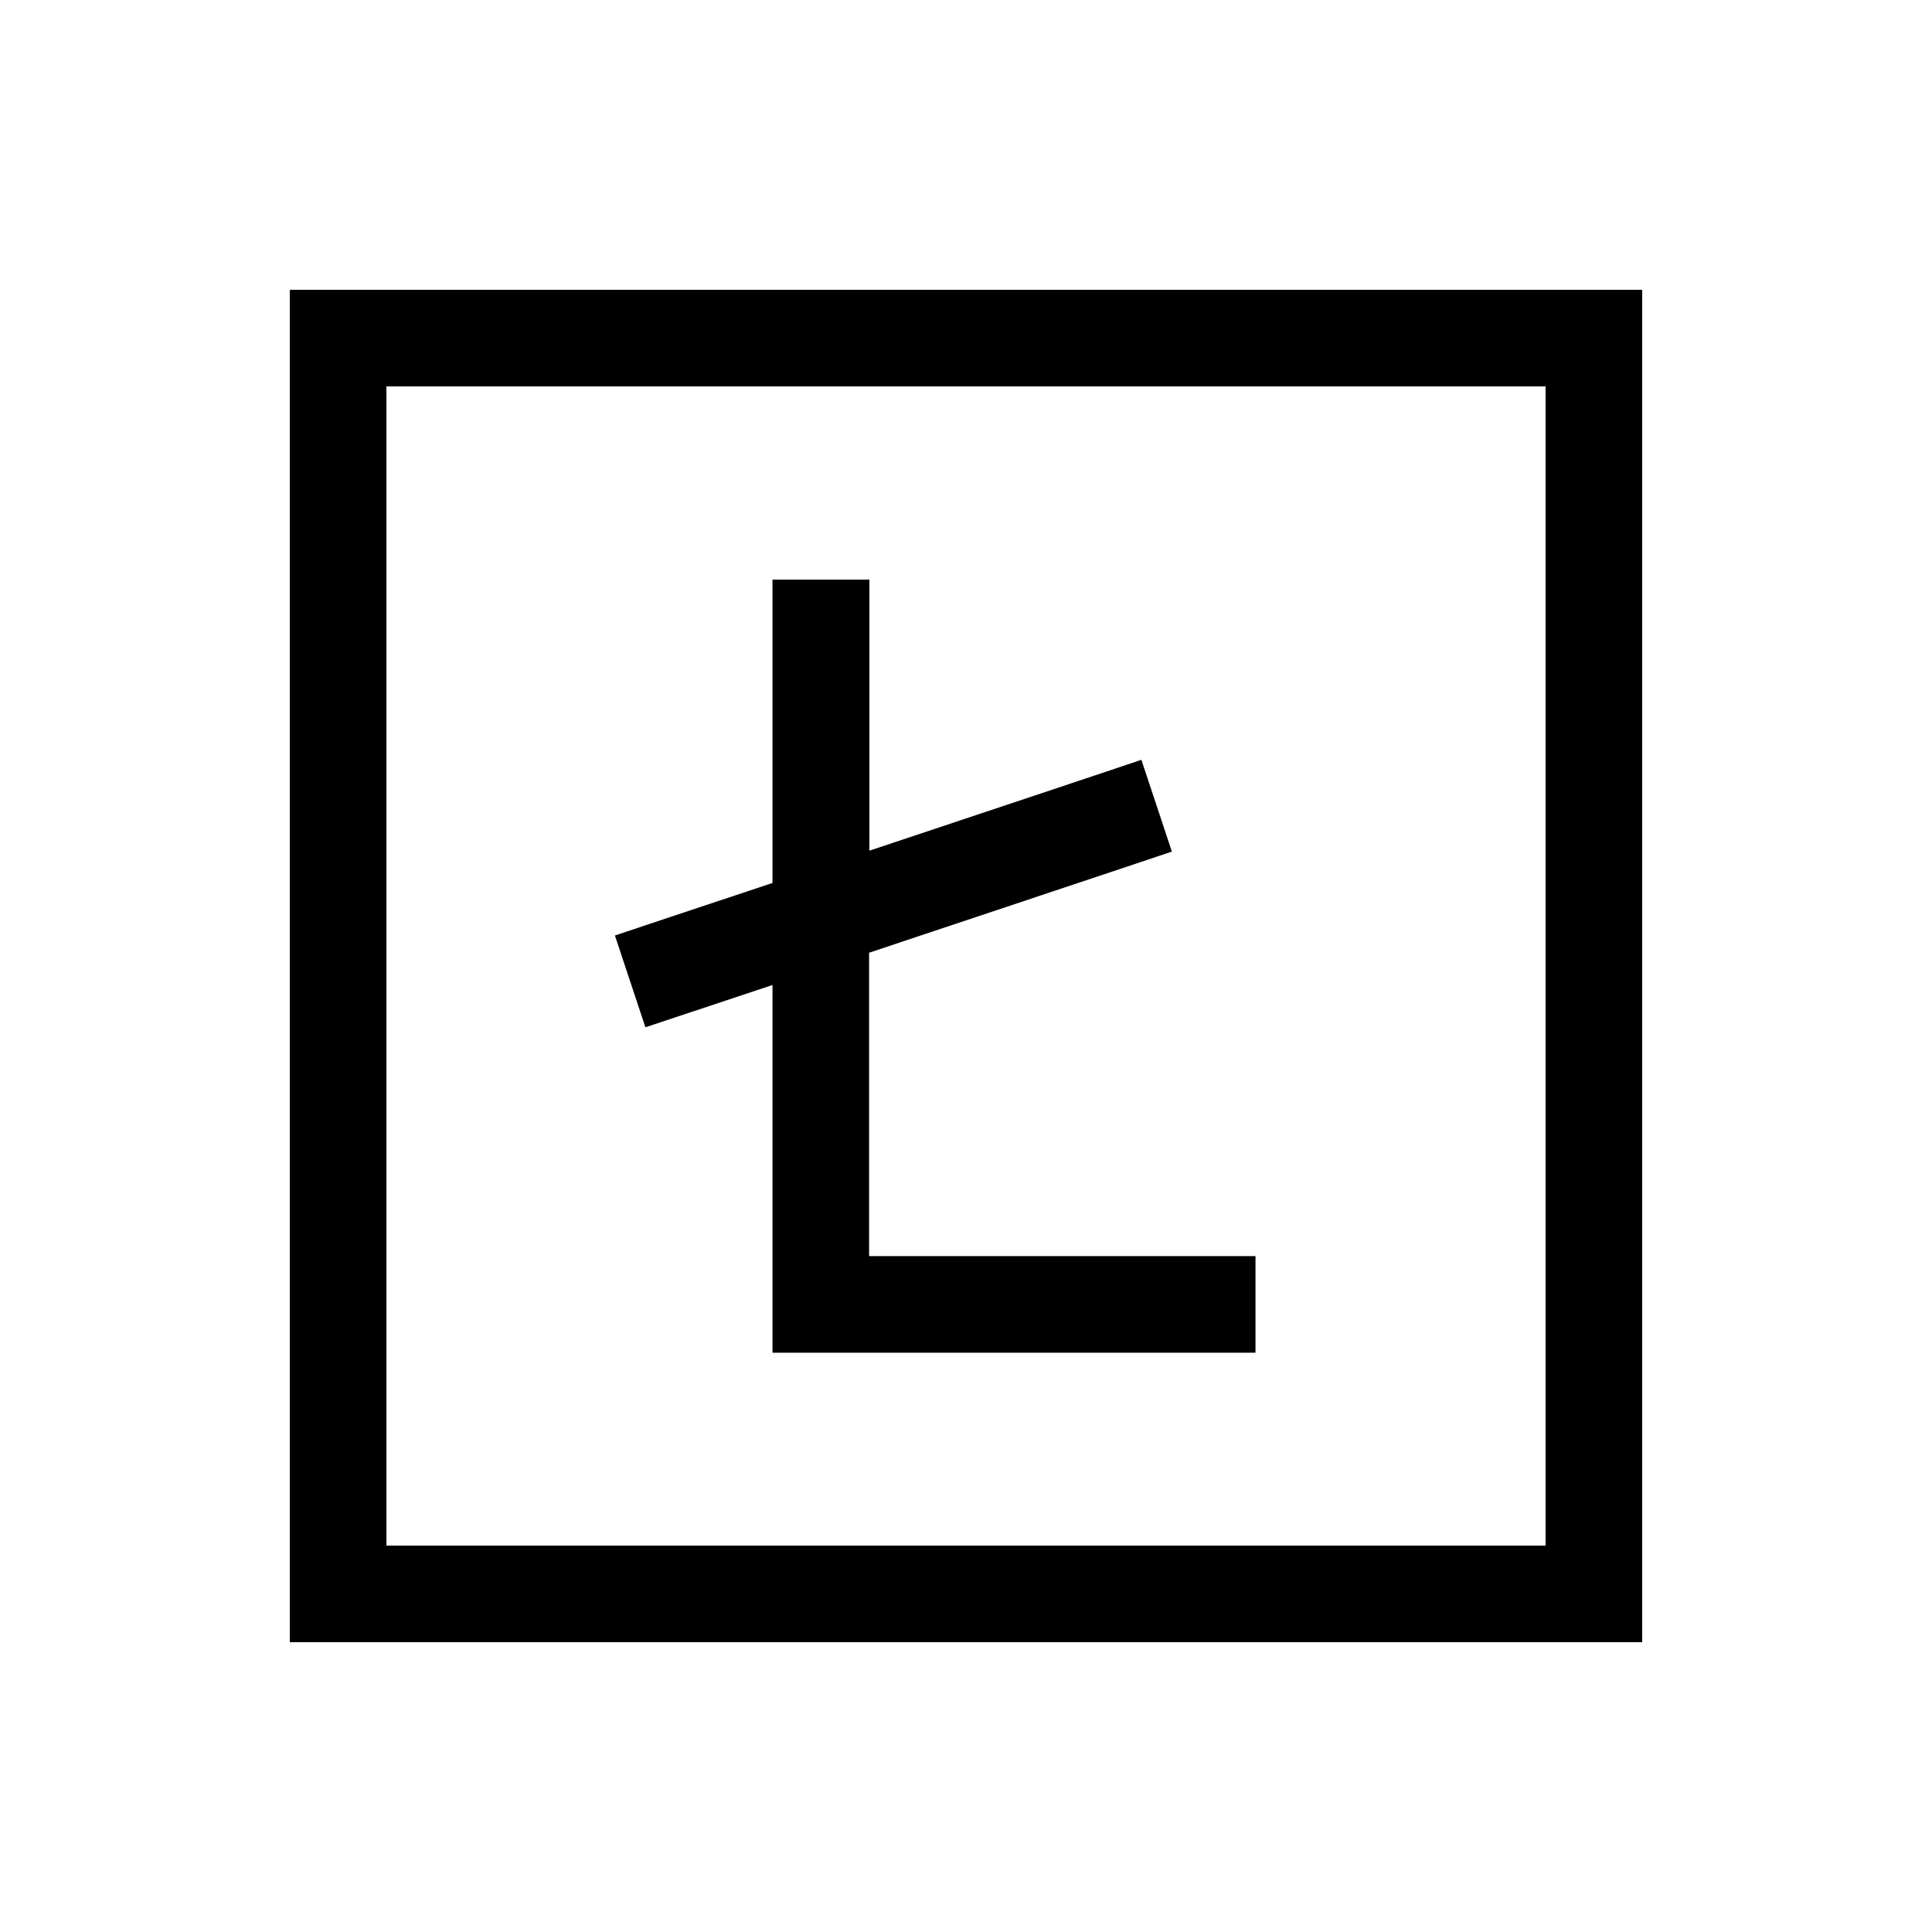
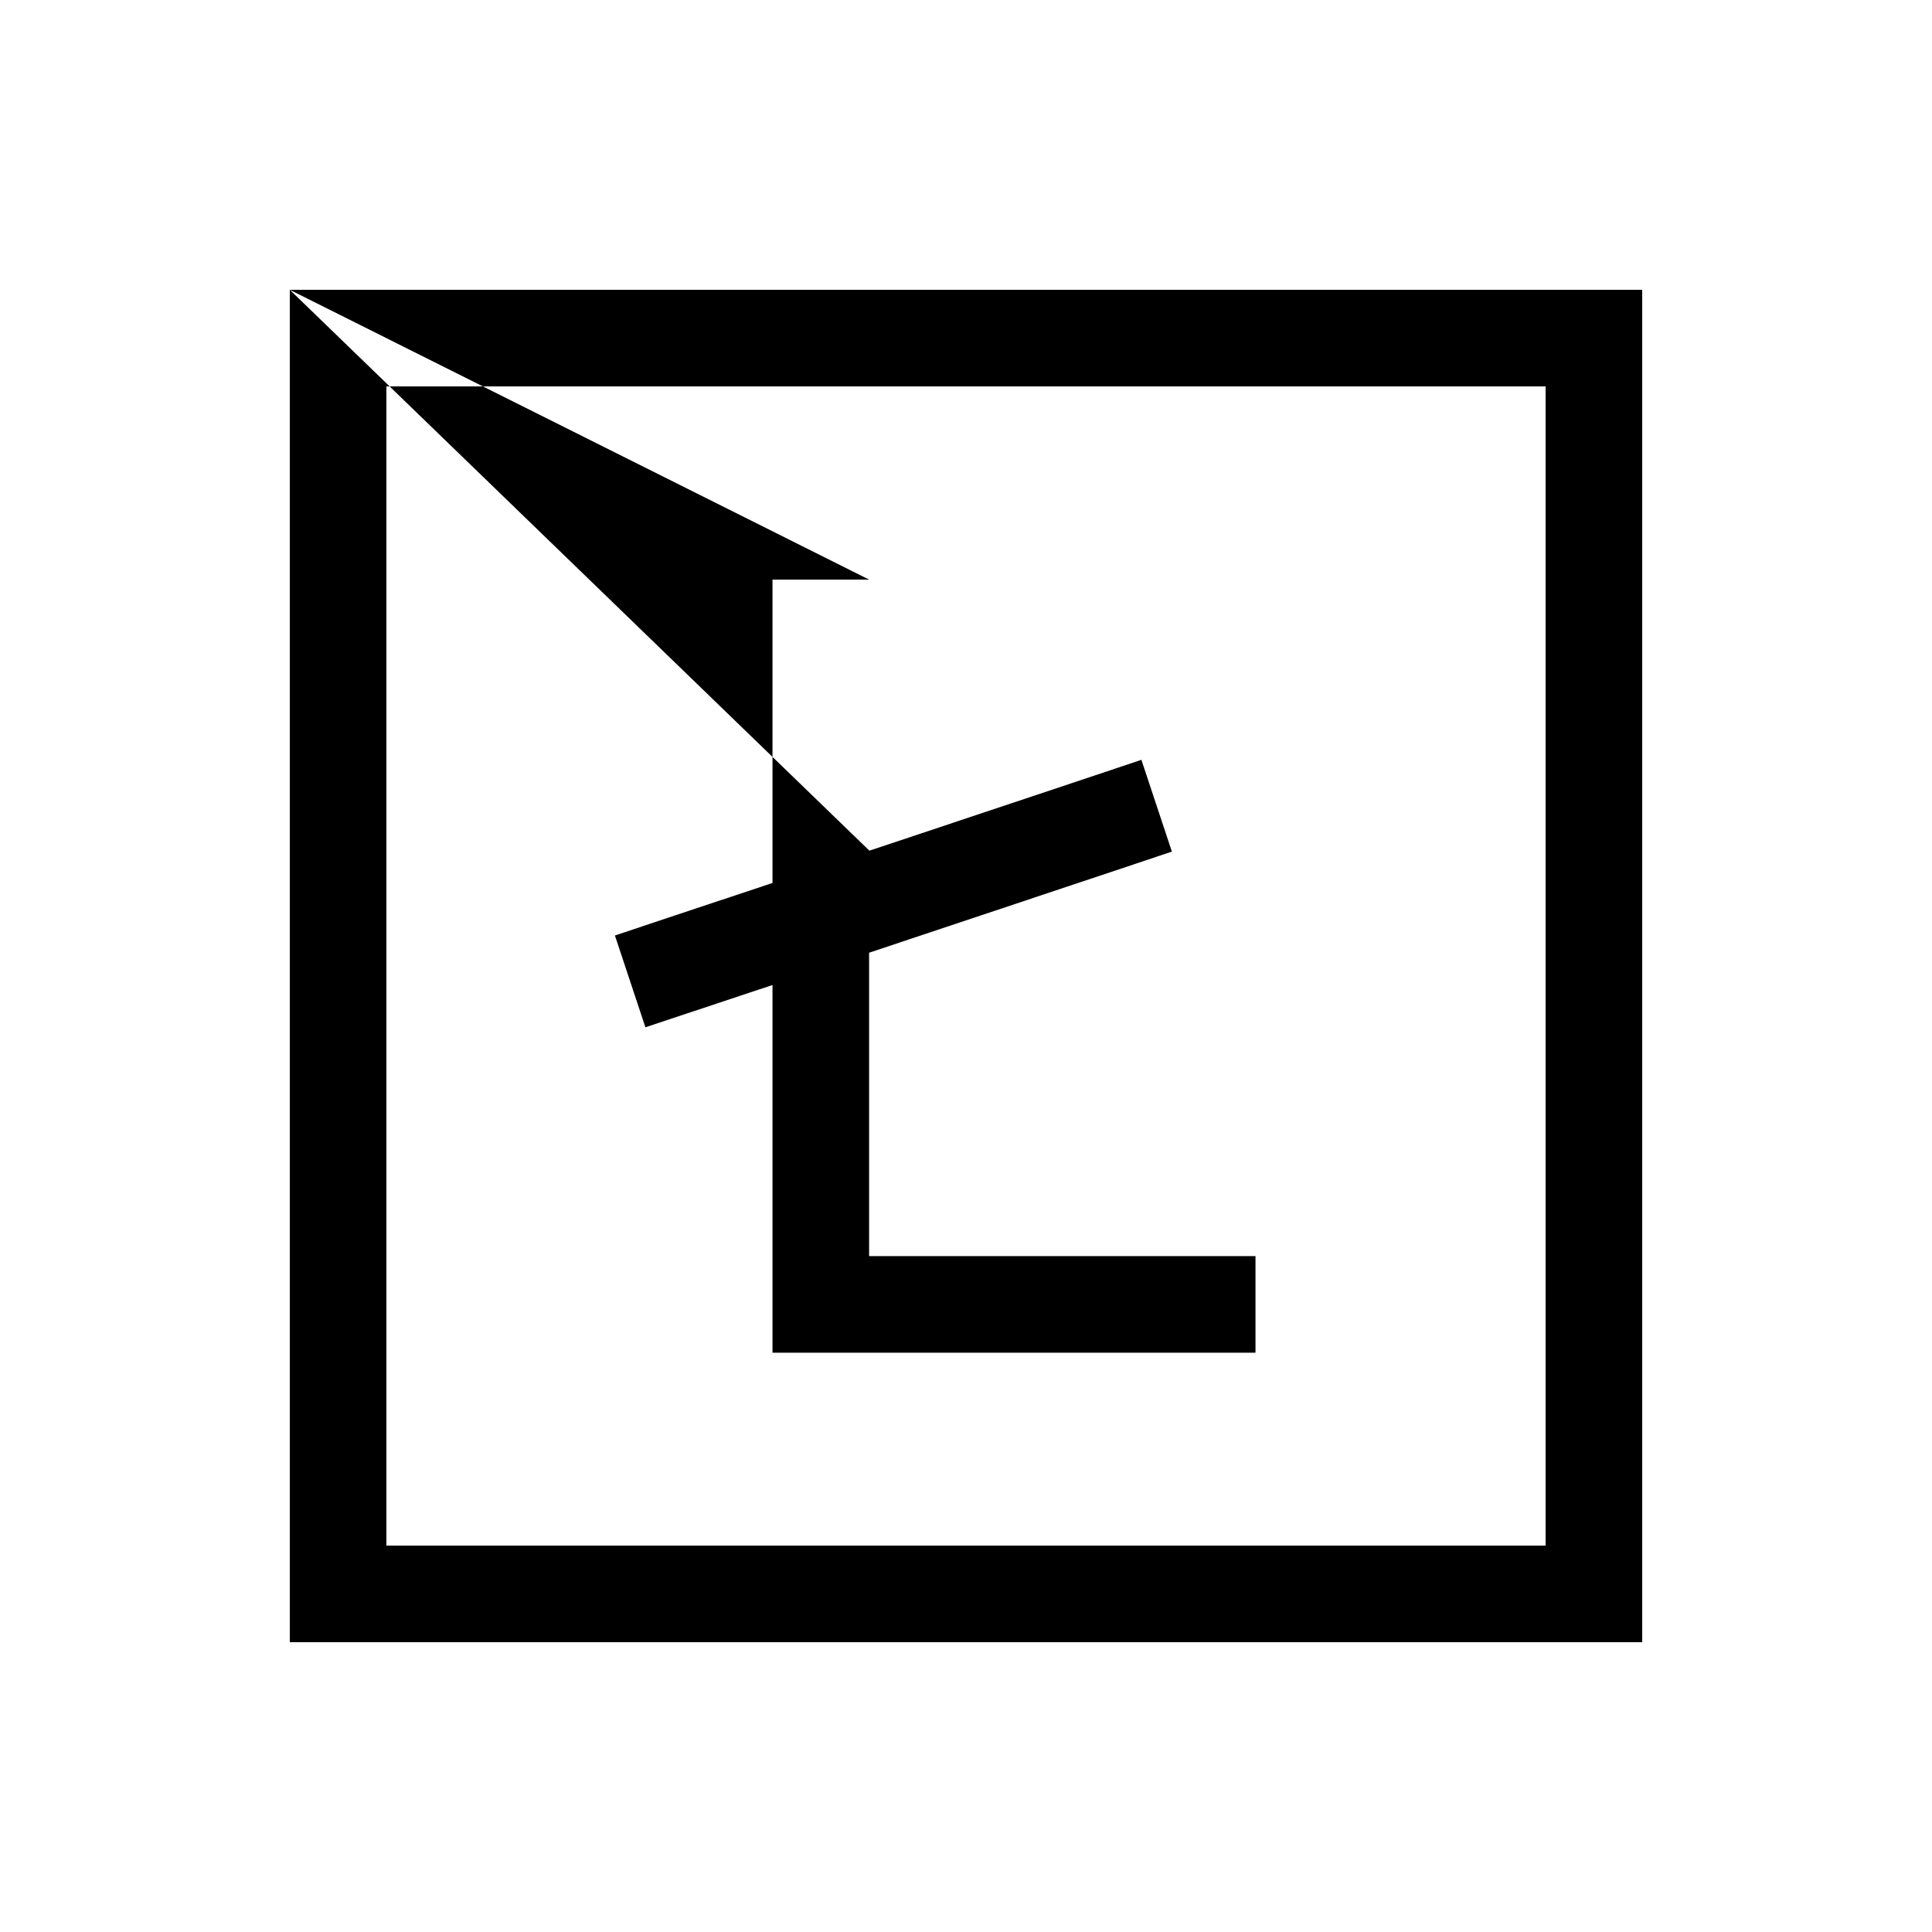
<svg xmlns="http://www.w3.org/2000/svg" viewBox="0 0 640 640">
-   <path fill="currentColor" d="M128 128L128 512L512 512L512 128L128 128zM96 96L544 96L544 544L96 544L96 96zM288 192L288 281.8L362.9 256.8L378.1 251.7L388.2 282.1L373 287.2L287.9 315.6L287.9 416.1L415.9 416.1L415.9 448.1L255.9 448.1L255.9 326.3C236 332.9 221.9 337.6 213.8 340.3L203.7 309.9C210.2 307.7 227.6 301.9 255.9 292.5L255.9 192L287.9 192z" />
+   <path fill="currentColor" d="M128 128L128 512L512 512L512 128L128 128zM96 96L544 96L544 544L96 544L96 96zL288 281.8L362.9 256.8L378.1 251.7L388.2 282.1L373 287.2L287.9 315.6L287.9 416.1L415.9 416.1L415.9 448.1L255.9 448.1L255.9 326.3C236 332.9 221.9 337.6 213.8 340.3L203.7 309.9C210.2 307.7 227.6 301.9 255.9 292.5L255.9 192L287.9 192z" />
</svg>